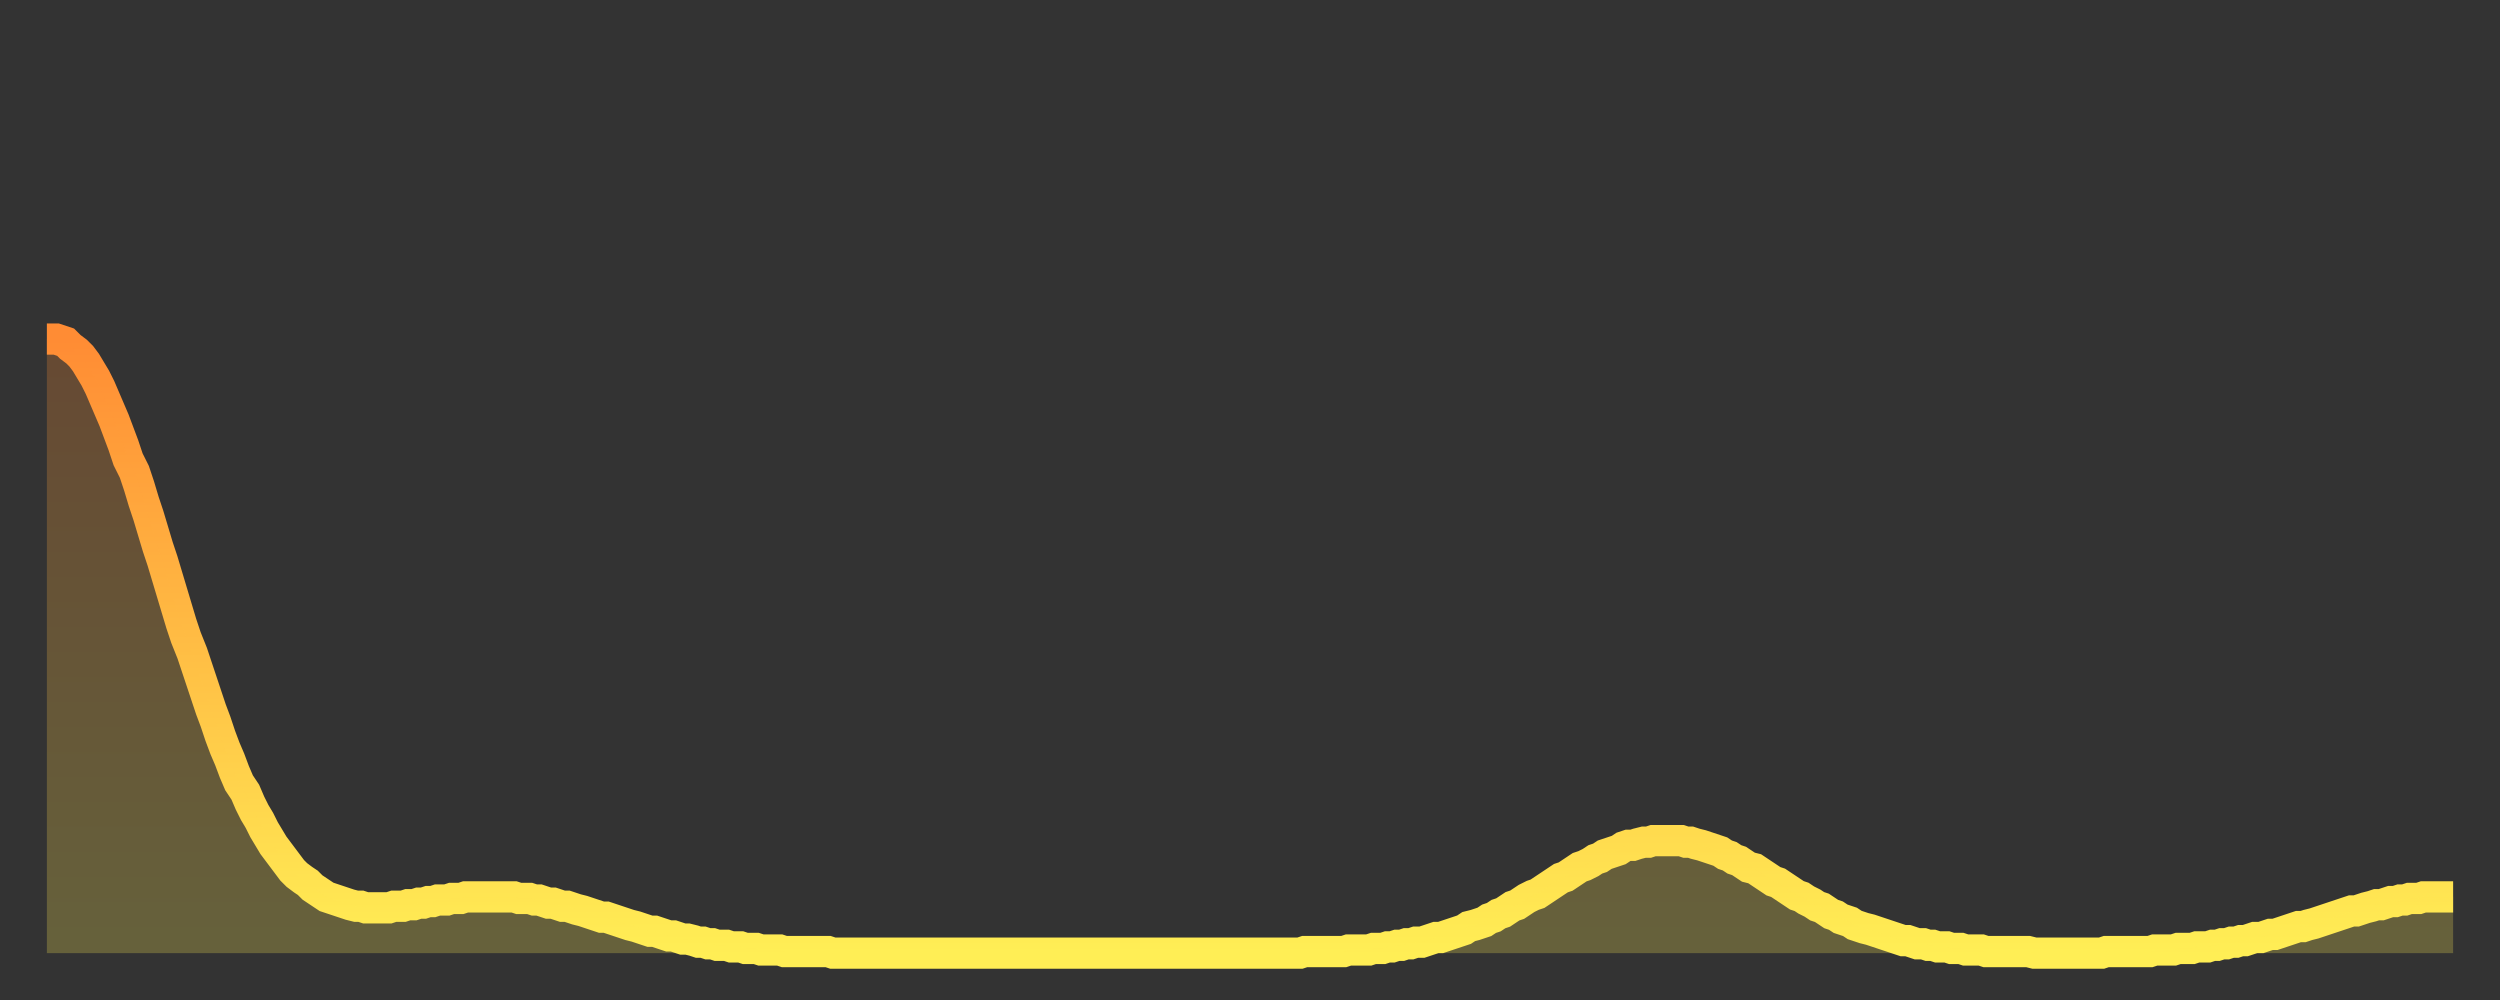
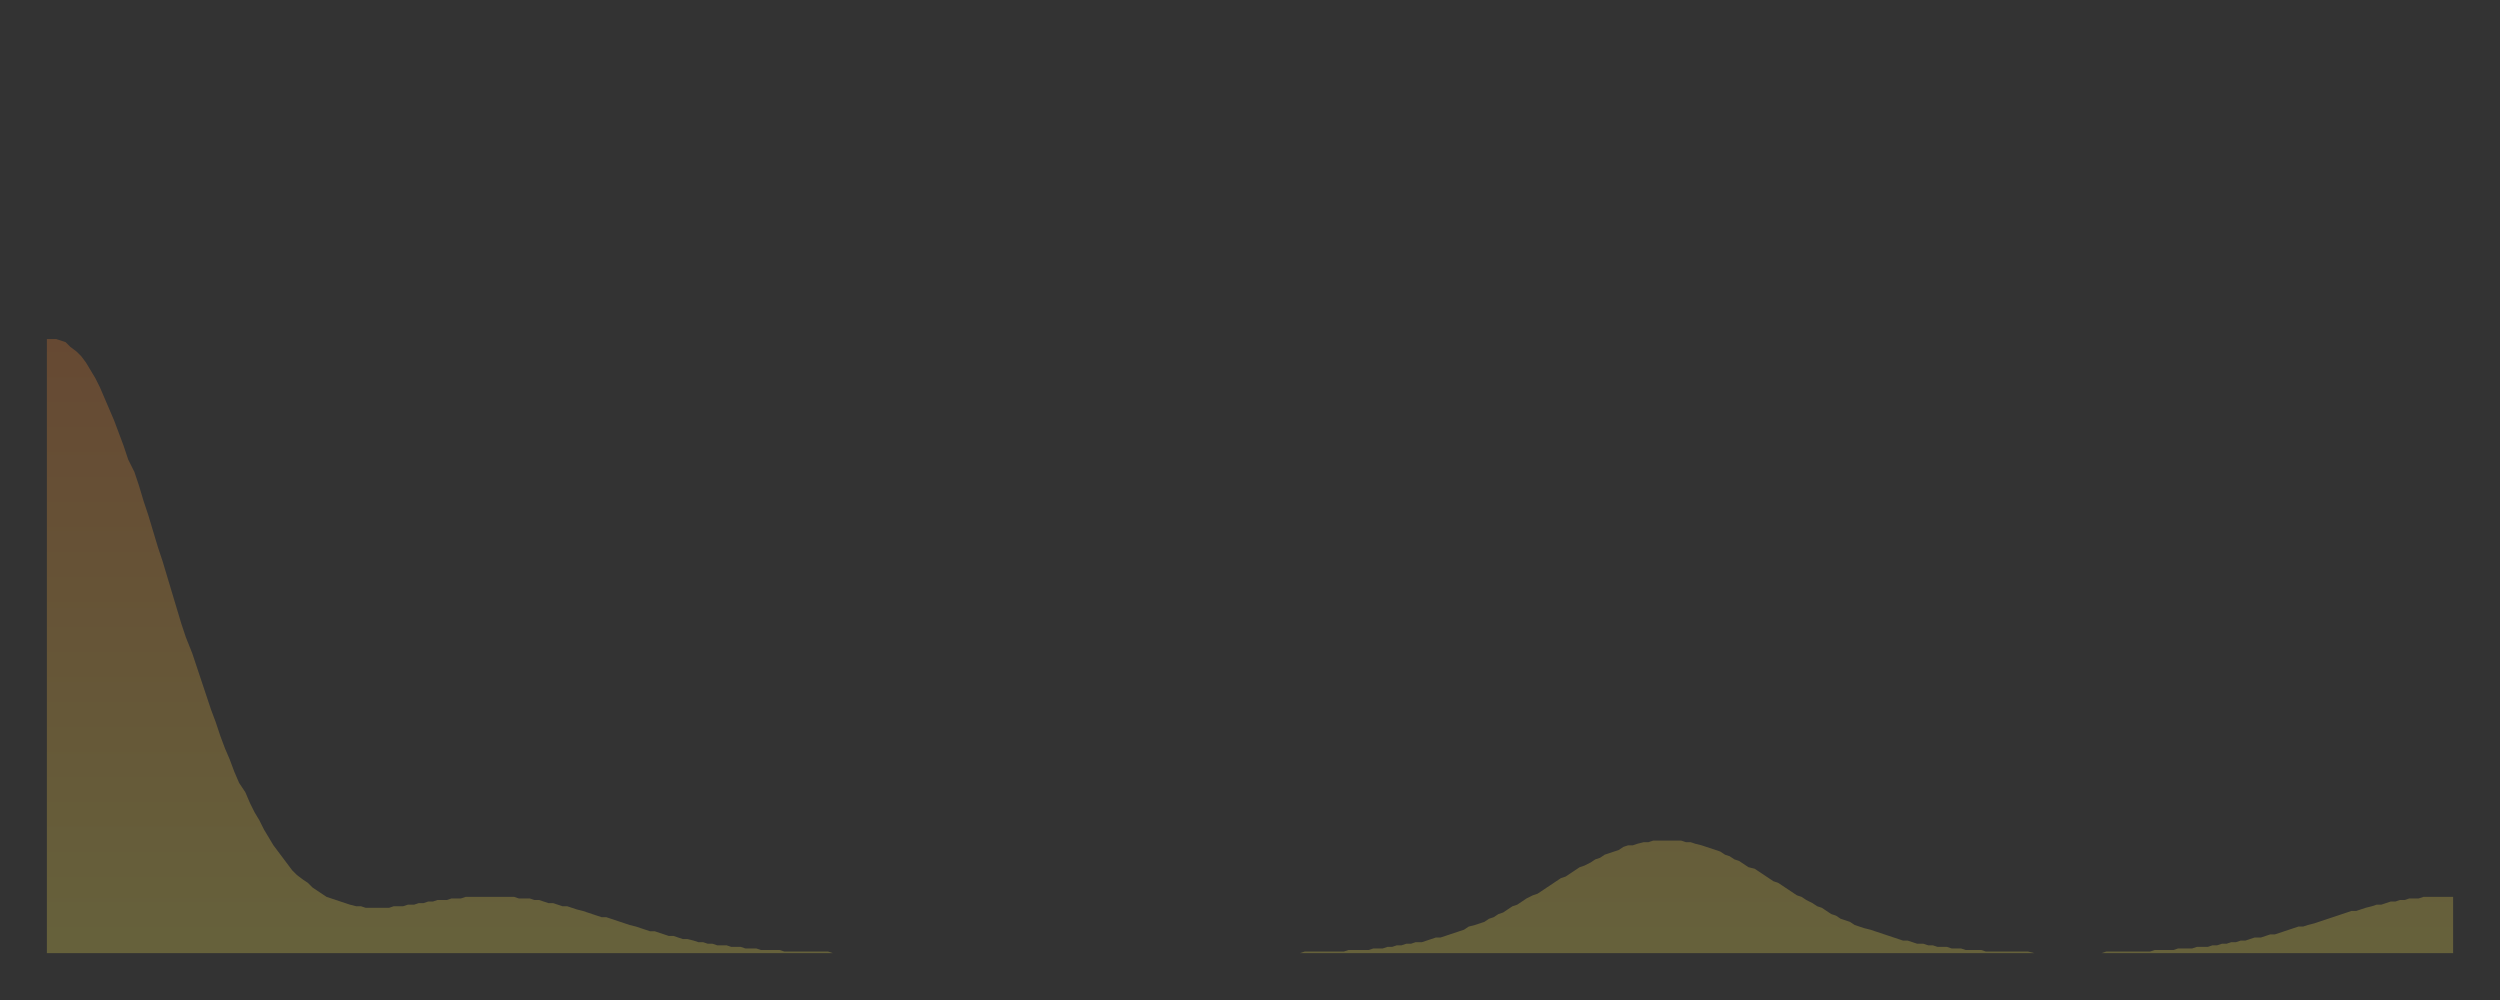
<svg xmlns="http://www.w3.org/2000/svg" baseProfile="full" height="64" version="1.1" width="160">
  <rect width="100%" height="100%" fill="#333333" stroke="none" />
  <defs>
    <linearGradient id="id367920" x1="0" x2="0" y1="0" y2="1">
      <stop offset="0%" stop-color="#ff8c34" />
      <stop offset="50%" stop-color="#ffbd44" />
      <stop offset="100%" stop-color="#ffee55" />
    </linearGradient>
  </defs>
  <g transform="translate(3,3)">
    <g>
-       <path d="M 0.0 18.7 0.3 18.7 0.6 18.7 0.9 18.8 1.2 18.9 1.5 19.2 1.9 19.5 2.2 19.8 2.5 20.2 2.8 20.7 3.1 21.2 3.4 21.8 3.7 22.5 4.0 23.2 4.3 23.9 4.6 24.7 4.9 25.5 5.2 26.4 5.6 27.2 5.9 28.1 6.2 29.1 6.5 30.0 6.8 31.0 7.1 32.0 7.4 32.9 7.7 33.9 8.0 34.9 8.3 35.9 8.6 36.9 8.9 37.8 9.3 38.8 9.6 39.7 9.9 40.6 10.2 41.5 10.5 42.4 10.8 43.2 11.1 44.1 11.4 44.9 11.7 45.6 12.0 46.4 12.3 47.1 12.7 47.7 13.0 48.4 13.3 49.0 13.6 49.5 13.9 50.1 14.2 50.6 14.5 51.1 14.8 51.5 15.1 51.9 15.4 52.3 15.7 52.7 16.0 53.0 16.4 53.3 16.7 53.5 17.0 53.8 17.3 54.0 17.6 54.2 17.9 54.4 18.2 54.5 18.5 54.6 18.8 54.7 19.1 54.8 19.4 54.9 19.8 55.0 20.1 55.0 20.4 55.1 20.7 55.1 21.0 55.1 21.3 55.1 21.6 55.1 21.9 55.1 22.2 55.0 22.5 55.0 22.8 55.0 23.1 54.9 23.5 54.9 23.8 54.8 24.1 54.8 24.4 54.7 24.7 54.7 25.0 54.6 25.3 54.6 25.6 54.6 25.9 54.5 26.2 54.5 26.5 54.5 26.8 54.4 27.2 54.4 27.5 54.4 27.8 54.4 28.1 54.4 28.4 54.4 28.7 54.4 29.0 54.4 29.3 54.4 29.6 54.4 29.9 54.4 30.2 54.5 30.6 54.5 30.9 54.5 31.2 54.6 31.5 54.6 31.8 54.7 32.1 54.8 32.4 54.8 32.7 54.9 33.0 55.0 33.3 55.0 33.6 55.1 33.9 55.2 34.3 55.3 34.6 55.4 34.9 55.5 35.2 55.6 35.5 55.7 35.8 55.7 36.1 55.8 36.4 55.9 36.7 56.0 37.0 56.1 37.3 56.2 37.7 56.3 38.0 56.4 38.3 56.5 38.6 56.6 38.9 56.6 39.2 56.7 39.5 56.8 39.8 56.9 40.1 56.9 40.4 57.0 40.7 57.1 41.0 57.1 41.4 57.2 41.7 57.3 42.0 57.3 42.3 57.4 42.6 57.4 42.9 57.5 43.2 57.5 43.5 57.5 43.8 57.6 44.1 57.6 44.4 57.6 44.7 57.7 45.1 57.7 45.4 57.7 45.7 57.8 46.0 57.8 46.3 57.8 46.6 57.8 46.9 57.8 47.2 57.9 47.5 57.9 47.8 57.9 48.1 57.9 48.5 57.9 48.8 57.9 49.1 57.9 49.4 57.9 49.7 57.9 50.0 57.9 50.3 58.0 50.6 58.0 50.9 58.0 51.2 58.0 51.5 58.0 51.8 58.0 52.2 58.0 52.5 58.0 52.8 58.0 53.1 58.0 53.4 58.0 53.7 58.0 54.0 58.0 54.3 58.0 54.6 58.0 54.9 58.0 55.2 58.0 55.6 58.0 55.9 58.0 56.2 58.0 56.5 58.0 56.8 58.0 57.1 58.0 57.4 58.0 57.7 58.0 58.0 58.0 58.3 58.0 58.6 58.0 58.9 58.0 59.3 58.0 59.6 58.0 59.9 58.0 60.2 58.0 60.5 58.0 60.8 58.0 61.1 58.0 61.4 58.0 61.7 58.0 62.0 58.0 62.3 58.0 62.6 58.0 63.0 58.0 63.3 58.0 63.6 58.0 63.9 58.0 64.2 58.0 64.5 58.0 64.8 58.0 65.1 58.0 65.4 58.0 65.7 58.0 66.0 58.0 66.4 58.0 66.7 58.0 67.0 58.0 67.3 58.0 67.6 58.0 67.9 58.0 68.2 58.0 68.5 58.0 68.8 58.0 69.1 58.0 69.4 58.0 69.7 58.0 70.1 58.0 70.4 58.0 70.7 58.0 71.0 58.0 71.3 58.0 71.6 58.0 71.9 58.0 72.2 58.0 72.5 58.0 72.8 58.0 73.1 58.0 73.5 58.0 73.8 58.0 74.1 58.0 74.4 58.0 74.7 58.0 75.0 58.0 75.3 58.0 75.6 58.0 75.9 58.0 76.2 58.0 76.5 58.0 76.8 58.0 77.2 58.0 77.5 58.0 77.8 58.0 78.1 58.0 78.4 58.0 78.7 58.0 79.0 58.0 79.3 58.0 79.6 58.0 79.9 58.0 80.2 58.0 80.5 57.9 80.9 57.9 81.2 57.9 81.5 57.9 81.8 57.9 82.1 57.9 82.4 57.9 82.7 57.9 83.0 57.9 83.3 57.8 83.6 57.8 83.9 57.8 84.3 57.8 84.6 57.8 84.9 57.7 85.2 57.7 85.5 57.7 85.8 57.6 86.1 57.6 86.4 57.5 86.7 57.5 87.0 57.4 87.3 57.4 87.6 57.3 88.0 57.3 88.3 57.2 88.6 57.1 88.9 57.0 89.2 57.0 89.5 56.9 89.8 56.8 90.1 56.7 90.4 56.6 90.7 56.5 91.0 56.3 91.4 56.2 91.7 56.1 92.0 56.0 92.3 55.8 92.6 55.7 92.9 55.5 93.2 55.4 93.5 55.2 93.8 55.0 94.1 54.9 94.4 54.7 94.7 54.5 95.1 54.3 95.4 54.2 95.7 54.0 96.0 53.8 96.3 53.6 96.6 53.4 96.9 53.2 97.2 53.1 97.5 52.9 97.8 52.7 98.1 52.5 98.4 52.4 98.8 52.2 99.1 52.0 99.4 51.9 99.7 51.7 100.0 51.6 100.3 51.5 100.6 51.4 100.9 51.2 101.2 51.1 101.5 51.1 101.8 51.0 102.2 50.9 102.5 50.9 102.8 50.8 103.1 50.8 103.4 50.8 103.7 50.8 104.0 50.8 104.3 50.8 104.6 50.8 104.9 50.9 105.2 50.9 105.5 51.0 105.9 51.1 106.2 51.2 106.5 51.3 106.8 51.4 107.1 51.5 107.4 51.7 107.7 51.8 108.0 52.0 108.3 52.1 108.6 52.3 108.9 52.5 109.3 52.6 109.6 52.8 109.9 53.0 110.2 53.2 110.5 53.4 110.8 53.5 111.1 53.7 111.4 53.9 111.7 54.1 112.0 54.3 112.3 54.4 112.6 54.6 113.0 54.8 113.3 55.0 113.6 55.1 113.9 55.3 114.2 55.5 114.5 55.6 114.8 55.8 115.1 55.9 115.4 56.0 115.7 56.2 116.0 56.3 116.3 56.4 116.7 56.5 117.0 56.6 117.3 56.7 117.6 56.8 117.9 56.9 118.2 57.0 118.5 57.1 118.8 57.2 119.1 57.2 119.4 57.3 119.7 57.4 120.1 57.4 120.4 57.5 120.7 57.5 121.0 57.6 121.3 57.6 121.6 57.6 121.9 57.7 122.2 57.7 122.5 57.7 122.8 57.8 123.1 57.8 123.4 57.8 123.8 57.8 124.1 57.9 124.4 57.9 124.7 57.9 125.0 57.9 125.3 57.9 125.6 57.9 125.9 57.9 126.2 57.9 126.5 57.9 126.8 57.9 127.2 58.0 127.5 58.0 127.8 58.0 128.1 58.0 128.4 58.0 128.7 58.0 129.0 58.0 129.3 58.0 129.6 58.0 129.9 58.0 130.2 58.0 130.5 58.0 130.9 58.0 131.2 58.0 131.5 58.0 131.8 57.9 132.1 57.9 132.4 57.9 132.7 57.9 133.0 57.9 133.3 57.9 133.6 57.9 133.9 57.9 134.2 57.9 134.6 57.9 134.9 57.8 135.2 57.8 135.5 57.8 135.8 57.8 136.1 57.8 136.4 57.7 136.7 57.7 137.0 57.7 137.3 57.7 137.6 57.6 138.0 57.6 138.3 57.6 138.6 57.5 138.9 57.5 139.2 57.4 139.5 57.4 139.8 57.3 140.1 57.3 140.4 57.2 140.7 57.2 141.0 57.1 141.3 57.0 141.7 57.0 142.0 56.9 142.3 56.8 142.6 56.8 142.9 56.7 143.2 56.6 143.5 56.5 143.8 56.4 144.1 56.3 144.4 56.3 144.7 56.2 145.1 56.1 145.4 56.0 145.7 55.9 146.0 55.8 146.3 55.7 146.6 55.6 146.9 55.5 147.2 55.4 147.5 55.3 147.8 55.3 148.1 55.2 148.4 55.1 148.8 55.0 149.1 54.9 149.4 54.9 149.7 54.8 150.0 54.7 150.3 54.7 150.6 54.6 150.9 54.6 151.2 54.5 151.5 54.5 151.8 54.5 152.1 54.4 152.5 54.4 152.8 54.4 153.1 54.4 153.4 54.4 153.7 54.4 154.0 54.4" fill="none" id="graph-curve" opacity="1" stroke="url(#id367920)" stroke-width="2" />
      <path d="M 0 58 L 0.0 18.7 0.3 18.7 0.6 18.7 0.9 18.8 1.2 18.9 1.5 19.2 1.9 19.5 2.2 19.8 2.5 20.2 2.8 20.7 3.1 21.2 3.4 21.8 3.7 22.5 4.0 23.2 4.3 23.9 4.6 24.7 4.9 25.5 5.2 26.4 5.6 27.2 5.9 28.1 6.2 29.1 6.5 30.0 6.8 31.0 7.1 32.0 7.4 32.9 7.7 33.9 8.0 34.9 8.3 35.9 8.6 36.9 8.9 37.8 9.3 38.8 9.6 39.7 9.9 40.6 10.2 41.5 10.5 42.4 10.8 43.2 11.1 44.1 11.4 44.9 11.7 45.6 12.0 46.4 12.3 47.1 12.7 47.7 13.0 48.4 13.3 49.0 13.6 49.5 13.9 50.1 14.2 50.6 14.5 51.1 14.8 51.5 15.1 51.9 15.4 52.3 15.7 52.7 16.0 53.0 16.4 53.3 16.7 53.5 17.0 53.8 17.3 54.0 17.6 54.2 17.9 54.4 18.2 54.5 18.5 54.6 18.8 54.7 19.1 54.8 19.4 54.9 19.8 55.0 20.1 55.0 20.4 55.1 20.7 55.1 21.0 55.1 21.3 55.1 21.6 55.1 21.9 55.1 22.2 55.0 22.5 55.0 22.8 55.0 23.1 54.9 23.5 54.9 23.8 54.8 24.1 54.8 24.4 54.7 24.7 54.7 25.0 54.6 25.3 54.6 25.6 54.6 25.9 54.5 26.2 54.5 26.5 54.5 26.8 54.4 27.2 54.4 27.5 54.4 27.8 54.4 28.1 54.4 28.4 54.4 28.7 54.4 29.0 54.4 29.3 54.4 29.6 54.4 29.9 54.4 30.2 54.5 30.6 54.5 30.9 54.5 31.2 54.6 31.5 54.6 31.8 54.7 32.1 54.8 32.4 54.8 32.7 54.9 33.0 55.0 33.3 55.0 33.6 55.1 33.9 55.2 34.3 55.3 34.6 55.4 34.9 55.5 35.2 55.6 35.5 55.7 35.8 55.7 36.1 55.8 36.4 55.9 36.7 56.0 37.0 56.1 37.3 56.2 37.7 56.3 38.0 56.4 38.3 56.5 38.6 56.6 38.9 56.6 39.2 56.7 39.5 56.8 39.8 56.9 40.1 56.9 40.4 57.0 40.7 57.1 41.0 57.1 41.4 57.2 41.7 57.3 42.0 57.3 42.3 57.4 42.6 57.4 42.9 57.5 43.2 57.5 43.5 57.5 43.8 57.6 44.1 57.6 44.4 57.6 44.7 57.7 45.1 57.7 45.4 57.7 45.7 57.8 46.0 57.8 46.3 57.8 46.6 57.8 46.9 57.8 47.2 57.9 47.5 57.9 47.8 57.9 48.1 57.9 48.5 57.9 48.8 57.9 49.1 57.9 49.4 57.9 49.7 57.9 50.0 57.9 50.3 58.0 50.6 58.0 50.9 58.0 51.2 58.0 51.5 58.0 51.8 58.0 52.2 58.0 52.5 58.0 52.8 58.0 53.1 58.0 53.4 58.0 53.7 58.0 54.0 58.0 54.3 58.0 54.6 58.0 54.9 58.0 55.2 58.0 55.6 58.0 55.9 58.0 56.2 58.0 56.5 58.0 56.8 58.0 57.1 58.0 57.4 58.0 57.7 58.0 58.0 58.0 58.3 58.0 58.6 58.0 58.9 58.0 59.3 58.0 59.6 58.0 59.9 58.0 60.2 58.0 60.5 58.0 60.8 58.0 61.1 58.0 61.4 58.0 61.7 58.0 62.0 58.0 62.3 58.0 62.6 58.0 63.0 58.0 63.3 58.0 63.6 58.0 63.9 58.0 64.2 58.0 64.5 58.0 64.8 58.0 65.1 58.0 65.4 58.0 65.7 58.0 66.0 58.0 66.4 58.0 66.7 58.0 67.0 58.0 67.3 58.0 67.6 58.0 67.9 58.0 68.2 58.0 68.5 58.0 68.8 58.0 69.1 58.0 69.4 58.0 69.7 58.0 70.1 58.0 70.4 58.0 70.7 58.0 71.0 58.0 71.3 58.0 71.6 58.0 71.9 58.0 72.2 58.0 72.5 58.0 72.8 58.0 73.1 58.0 73.5 58.0 73.8 58.0 74.1 58.0 74.4 58.0 74.7 58.0 75.0 58.0 75.3 58.0 75.6 58.0 75.9 58.0 76.2 58.0 76.5 58.0 76.8 58.0 77.2 58.0 77.5 58.0 77.8 58.0 78.1 58.0 78.4 58.0 78.7 58.0 79.0 58.0 79.3 58.0 79.6 58.0 79.9 58.0 80.2 58.0 80.5 57.9 80.9 57.9 81.2 57.9 81.5 57.9 81.8 57.9 82.1 57.9 82.4 57.9 82.7 57.9 83.0 57.9 83.3 57.8 83.6 57.8 83.9 57.8 84.3 57.8 84.6 57.8 84.9 57.7 85.2 57.7 85.5 57.7 85.8 57.6 86.1 57.6 86.4 57.5 86.7 57.5 87.0 57.4 87.3 57.4 87.6 57.3 88.0 57.3 88.3 57.2 88.6 57.1 88.9 57.0 89.2 57.0 89.5 56.9 89.8 56.8 90.1 56.7 90.4 56.6 90.7 56.5 91.0 56.3 91.4 56.2 91.7 56.1 92.0 56.0 92.3 55.8 92.6 55.7 92.9 55.5 93.2 55.4 93.5 55.2 93.8 55.0 94.1 54.9 94.4 54.7 94.7 54.5 95.1 54.3 95.4 54.2 95.7 54.0 96.0 53.8 96.3 53.6 96.6 53.4 96.9 53.2 97.2 53.1 97.5 52.9 97.8 52.7 98.1 52.5 98.4 52.4 98.8 52.2 99.1 52.0 99.4 51.9 99.7 51.7 100.0 51.6 100.3 51.5 100.6 51.4 100.9 51.2 101.2 51.1 101.5 51.1 101.8 51.0 102.2 50.9 102.5 50.9 102.8 50.8 103.1 50.8 103.4 50.8 103.7 50.8 104.0 50.8 104.3 50.8 104.6 50.8 104.9 50.9 105.2 50.9 105.5 51.0 105.9 51.1 106.2 51.2 106.5 51.3 106.8 51.4 107.1 51.5 107.4 51.7 107.7 51.8 108.0 52.0 108.3 52.1 108.6 52.3 108.9 52.5 109.3 52.6 109.6 52.8 109.9 53.0 110.2 53.2 110.5 53.4 110.8 53.5 111.1 53.7 111.4 53.9 111.7 54.1 112.0 54.3 112.3 54.4 112.6 54.6 113.0 54.8 113.3 55.0 113.6 55.1 113.9 55.3 114.2 55.5 114.5 55.6 114.8 55.8 115.1 55.9 115.4 56.0 115.7 56.2 116.0 56.3 116.3 56.4 116.7 56.5 117.0 56.6 117.3 56.7 117.6 56.8 117.9 56.9 118.2 57.0 118.5 57.1 118.8 57.2 119.1 57.2 119.4 57.3 119.7 57.4 120.1 57.4 120.4 57.5 120.7 57.5 121.0 57.6 121.3 57.6 121.6 57.6 121.9 57.7 122.2 57.7 122.5 57.7 122.8 57.8 123.1 57.8 123.4 57.8 123.8 57.8 124.1 57.9 124.4 57.9 124.7 57.9 125.0 57.9 125.3 57.9 125.6 57.9 125.9 57.9 126.2 57.9 126.5 57.9 126.8 57.9 127.2 58.0 127.5 58.0 127.8 58.0 128.1 58.0 128.4 58.0 128.7 58.0 129.0 58.0 129.3 58.0 129.6 58.0 129.9 58.0 130.2 58.0 130.5 58.0 130.9 58.0 131.2 58.0 131.5 58.0 131.8 57.9 132.1 57.9 132.4 57.9 132.7 57.9 133.0 57.9 133.3 57.9 133.6 57.9 133.9 57.9 134.2 57.9 134.6 57.9 134.9 57.8 135.2 57.8 135.5 57.8 135.8 57.8 136.1 57.8 136.4 57.7 136.7 57.7 137.0 57.7 137.3 57.7 137.6 57.6 138.0 57.6 138.3 57.6 138.6 57.5 138.9 57.5 139.2 57.4 139.5 57.4 139.8 57.3 140.1 57.3 140.4 57.2 140.7 57.2 141.0 57.1 141.3 57.0 141.7 57.0 142.0 56.9 142.3 56.8 142.6 56.8 142.9 56.7 143.2 56.6 143.5 56.5 143.8 56.4 144.1 56.3 144.4 56.3 144.7 56.2 145.1 56.1 145.4 56.0 145.7 55.9 146.0 55.8 146.3 55.7 146.6 55.6 146.9 55.5 147.2 55.4 147.5 55.3 147.8 55.3 148.1 55.2 148.4 55.1 148.8 55.0 149.1 54.9 149.4 54.9 149.7 54.8 150.0 54.7 150.3 54.7 150.6 54.6 150.9 54.6 151.2 54.5 151.5 54.5 151.8 54.5 152.1 54.4 152.5 54.4 152.8 54.4 153.1 54.4 153.4 54.4 153.7 54.4 154.0 54.4 154 58" fill="url(#id367920)" fill-opacity=".25" id="graph-shadow" />
    </g>
  </g>
</svg>